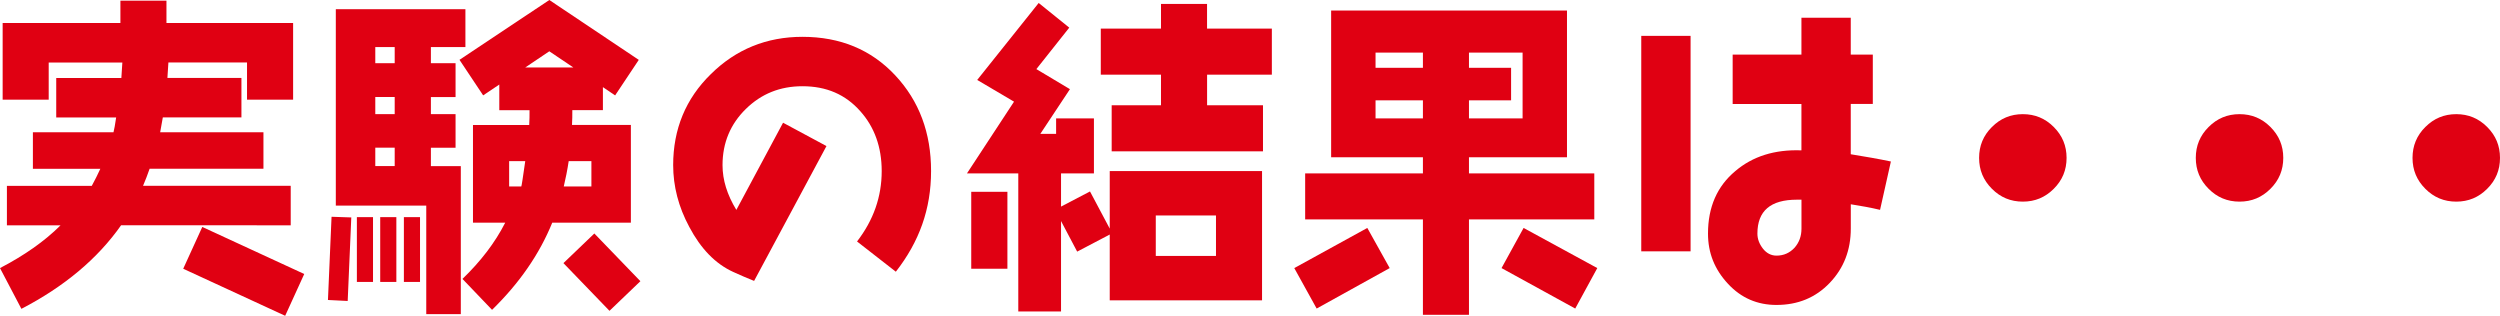
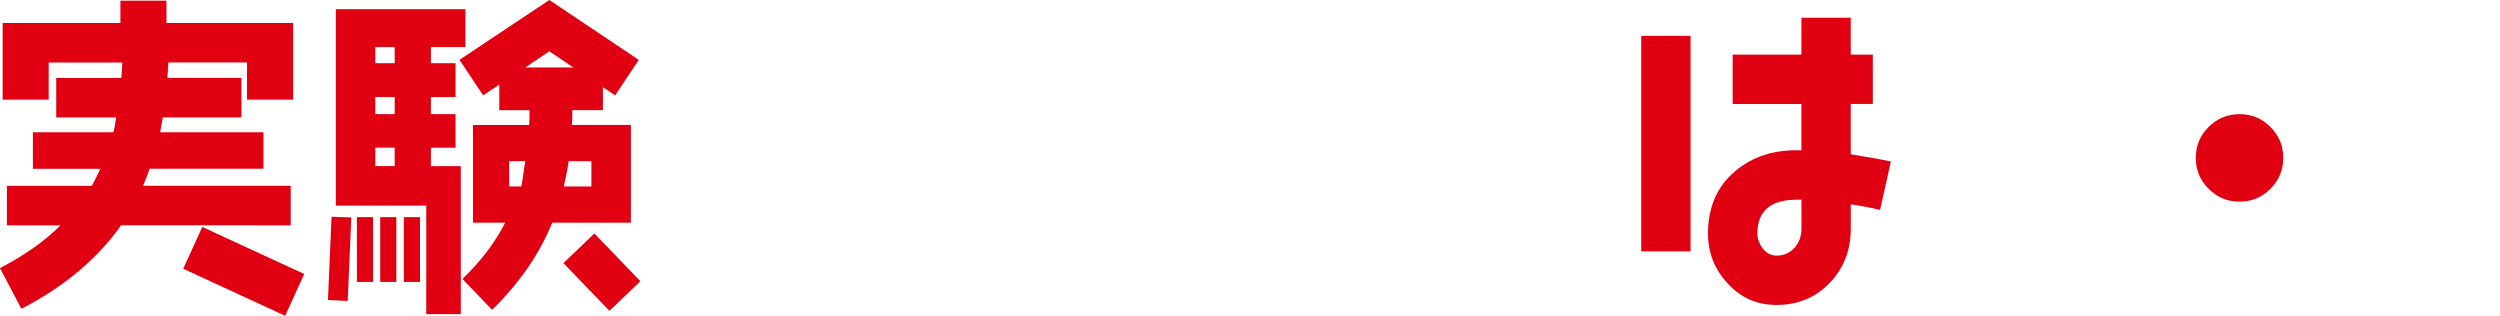
<svg xmlns="http://www.w3.org/2000/svg" id="_レイヤー_2" viewBox="0 0 604.2 76.32">
  <defs>
    <style>.cls-1{fill:#e00012;}</style>
  </defs>
  <g id="_レイヤー_1-2">
    <path class="cls-1" d="M59.7,24.09V15.1h-19c-.08,1.27-.16,2.54-.24,3.74h17.89v9.54h-19l-.64,3.58h24.96v8.82h-27.51c-.48,1.43-1.03,2.78-1.59,4.13h35.69v9.54H29.26c-5.64,8.03-13.67,14.79-24.09,20.19L0,64.79c5.8-3.02,10.73-6.44,14.63-10.33H1.67v-9.54H22.18c.72-1.35,1.43-2.7,2.07-4.13H7.95v-8.82H27.43c.16-.64,.4-1.83,.64-3.58H13.59v-9.54h15.74c.08-1.19,.16-2.38,.24-3.74H11.77v8.98H.64V5.56H29.1V.16h11.13V5.56h30.61V24.09h-11.13Zm9.22,52.23l-24.64-11.37,4.61-10.1,24.64,11.37-4.61,10.1Z" />
    <path class="cls-1" d="M84.03,72.74l-4.77-.24,.87-20.11,4.77,.16-.87,20.19ZM104.14,11.37v3.9h5.96v8.19h-5.96v4.13h5.96v8.11h-5.96v4.45h7.23v35.77h-8.35v-26.23h-21.86V2.23h31.32V11.37h-8.35Zm-17.89,56.76v-15.66h3.9v15.66h-3.9Zm9.14-56.76h-4.69v3.9h4.69v-3.9Zm0,12.08h-4.69v4.13h4.69v-4.13Zm0,12.24h-4.69v4.45h4.69v-4.45Zm-3.5,32.44v-15.66h3.9v15.66h-3.9Zm5.72,0v-15.66h3.9v15.66h-3.9Zm51.04-45.08l-2.94-1.99v5.56h-7.39c0,1.19,0,2.38-.08,3.58h14.23v23.61h-19c-3.1,7.63-7.95,14.63-14.55,21.07l-7.15-7.47c4.37-4.21,7.87-8.74,10.33-13.59h-7.79V30.21h13.59c.08-1.19,.08-2.38,.08-3.58h-7.31v-6.2l-3.9,2.62-5.72-8.59L132.76,0l21.62,14.47-5.72,8.59Zm-25.6,15.9v6.12h2.94c.08-.16,.4-2.23,.95-6.12h-3.9Zm9.7-26.55l-5.8,3.9h11.61l-5.8-3.9Zm14.55,62.72l-11.13-11.53,7.47-7.16,11.13,11.53-7.47,7.16Zm-4.37-36.17h-5.49c-.32,2.15-.72,4.13-1.19,6.12h6.68v-6.12Z" />
-     <path class="cls-1" d="M216.51,65.67l-9.38-7.31c3.98-5.17,5.96-10.81,5.96-17.01,0-5.8-1.75-10.65-5.17-14.47-3.58-4.05-8.19-6.04-13.99-6.04-5.41,0-9.94,1.83-13.67,5.49-3.74,3.66-5.64,8.19-5.64,13.59,0,3.58,1.11,7.15,3.34,10.81l11.29-21.07,10.49,5.64-17.49,32.59c-1.59-.64-3.26-1.35-5.01-2.15-4.37-1.99-7.87-5.64-10.65-10.89-2.62-4.85-3.9-9.86-3.9-14.95,0-8.67,3.02-16.06,9.14-22.02,6.04-5.96,13.44-8.98,22.1-8.98,9.14,0,16.62,3.1,22.42,9.3,5.8,6.2,8.67,13.91,8.67,23.13s-2.86,17.09-8.51,24.33Z" />
-     <path class="cls-1" d="M268.2,72.58v-15.9l-7.87,4.13-3.9-7.39v21.86h-10.33V41.9h-12.4l11.37-17.33-8.9-5.25L251.03,.72l7.39,5.96-7.95,10.02,8.11,4.85-7.16,10.81h3.82v-3.74h9.14v13.28h-7.95v8.03l7-3.66,4.77,8.98v-13.91h36.81v31.24h-36.81Zm-33.47-7.63v-18.6h8.74v18.6h-8.74Zm57-46.9v7.39h13.51v11.13h-36.57v-11.13h11.92v-7.39h-14.55V6.92h14.55V.95h11.13V6.92h15.66v11.13h-15.66Zm2.15,34.03h-14.55v9.78h14.55v-9.78Z" />
-     <path class="cls-1" d="M318.21,74.57l-5.41-9.78,17.65-9.7,5.41,9.7-17.65,9.78Zm36.81-21.54v23.05h-11.13v-23.05h-28.46v-11.13h28.46v-3.9h-22.18V2.54h57V38h-23.69v3.9h30.29v11.13h-30.29Zm-11.13-40.31h-11.45v3.66h11.45v-3.66Zm0,11.53h-11.45v4.37h11.45v-4.37Zm24.09-11.53h-12.96v3.66h10.18v7.87h-10.18v4.37h12.96V12.72Zm12.72,61.85l-17.81-9.78,5.33-9.7,17.81,9.7-5.33,9.78Z" />
    <path class="cls-1" d="M396.66,60.74V8.67h11.92V60.74h-11.92Zm57.72-10.02c-2.31-.56-4.61-.95-7.08-1.35v5.88c0,5.17-1.67,9.54-5.09,13.12-3.42,3.58-7.71,5.33-12.88,5.33-4.61,0-8.51-1.67-11.69-5.09-3.26-3.5-4.85-7.47-4.85-12.16,0-6.44,2.23-11.45,6.6-15.1,4.21-3.58,9.54-5.25,15.98-5.01v-11.21h-16.62V13.2h16.62V4.29h11.92V13.2h5.33v11.92h-5.33v12.16c3.42,.56,6.68,1.11,9.7,1.75l-2.62,11.69Zm-19-2.46h-1.11c-6.36,0-9.54,2.7-9.54,8.19,0,1.35,.48,2.54,1.35,3.66,.88,1.11,1.99,1.67,3.26,1.67,1.75,0,3.18-.64,4.37-1.91,1.11-1.27,1.67-2.78,1.67-4.61v-7Z" />
-     <path class="cls-1" d="M496.35,45.63c-2.07,2.07-4.53,3.1-7.47,3.1s-5.41-1.03-7.47-3.1c-2.07-2.07-3.1-4.53-3.1-7.47s1.03-5.41,3.1-7.47c2.07-2.07,4.53-3.1,7.47-3.1s5.41,1.03,7.47,3.1c2.07,2.07,3.1,4.53,3.1,7.47s-1.03,5.41-3.1,7.47Z" />
    <path class="cls-1" d="M548.72,45.63c-2.07,2.07-4.53,3.1-7.47,3.1s-5.41-1.03-7.47-3.1c-2.07-2.07-3.1-4.53-3.1-7.47s1.03-5.41,3.1-7.47c2.07-2.07,4.53-3.1,7.47-3.1s5.41,1.03,7.47,3.1c2.07,2.07,3.1,4.53,3.1,7.47s-1.03,5.41-3.1,7.47Z" />
-     <path class="cls-1" d="M601.1,45.63c-2.07,2.07-4.53,3.1-7.47,3.1s-5.41-1.03-7.47-3.1c-2.07-2.07-3.1-4.53-3.1-7.47s1.03-5.41,3.1-7.47c2.07-2.07,4.53-3.1,7.47-3.1s5.41,1.03,7.47,3.1c2.07,2.07,3.1,4.53,3.1,7.47s-1.03,5.41-3.1,7.47Z" />
  </g>
</svg>